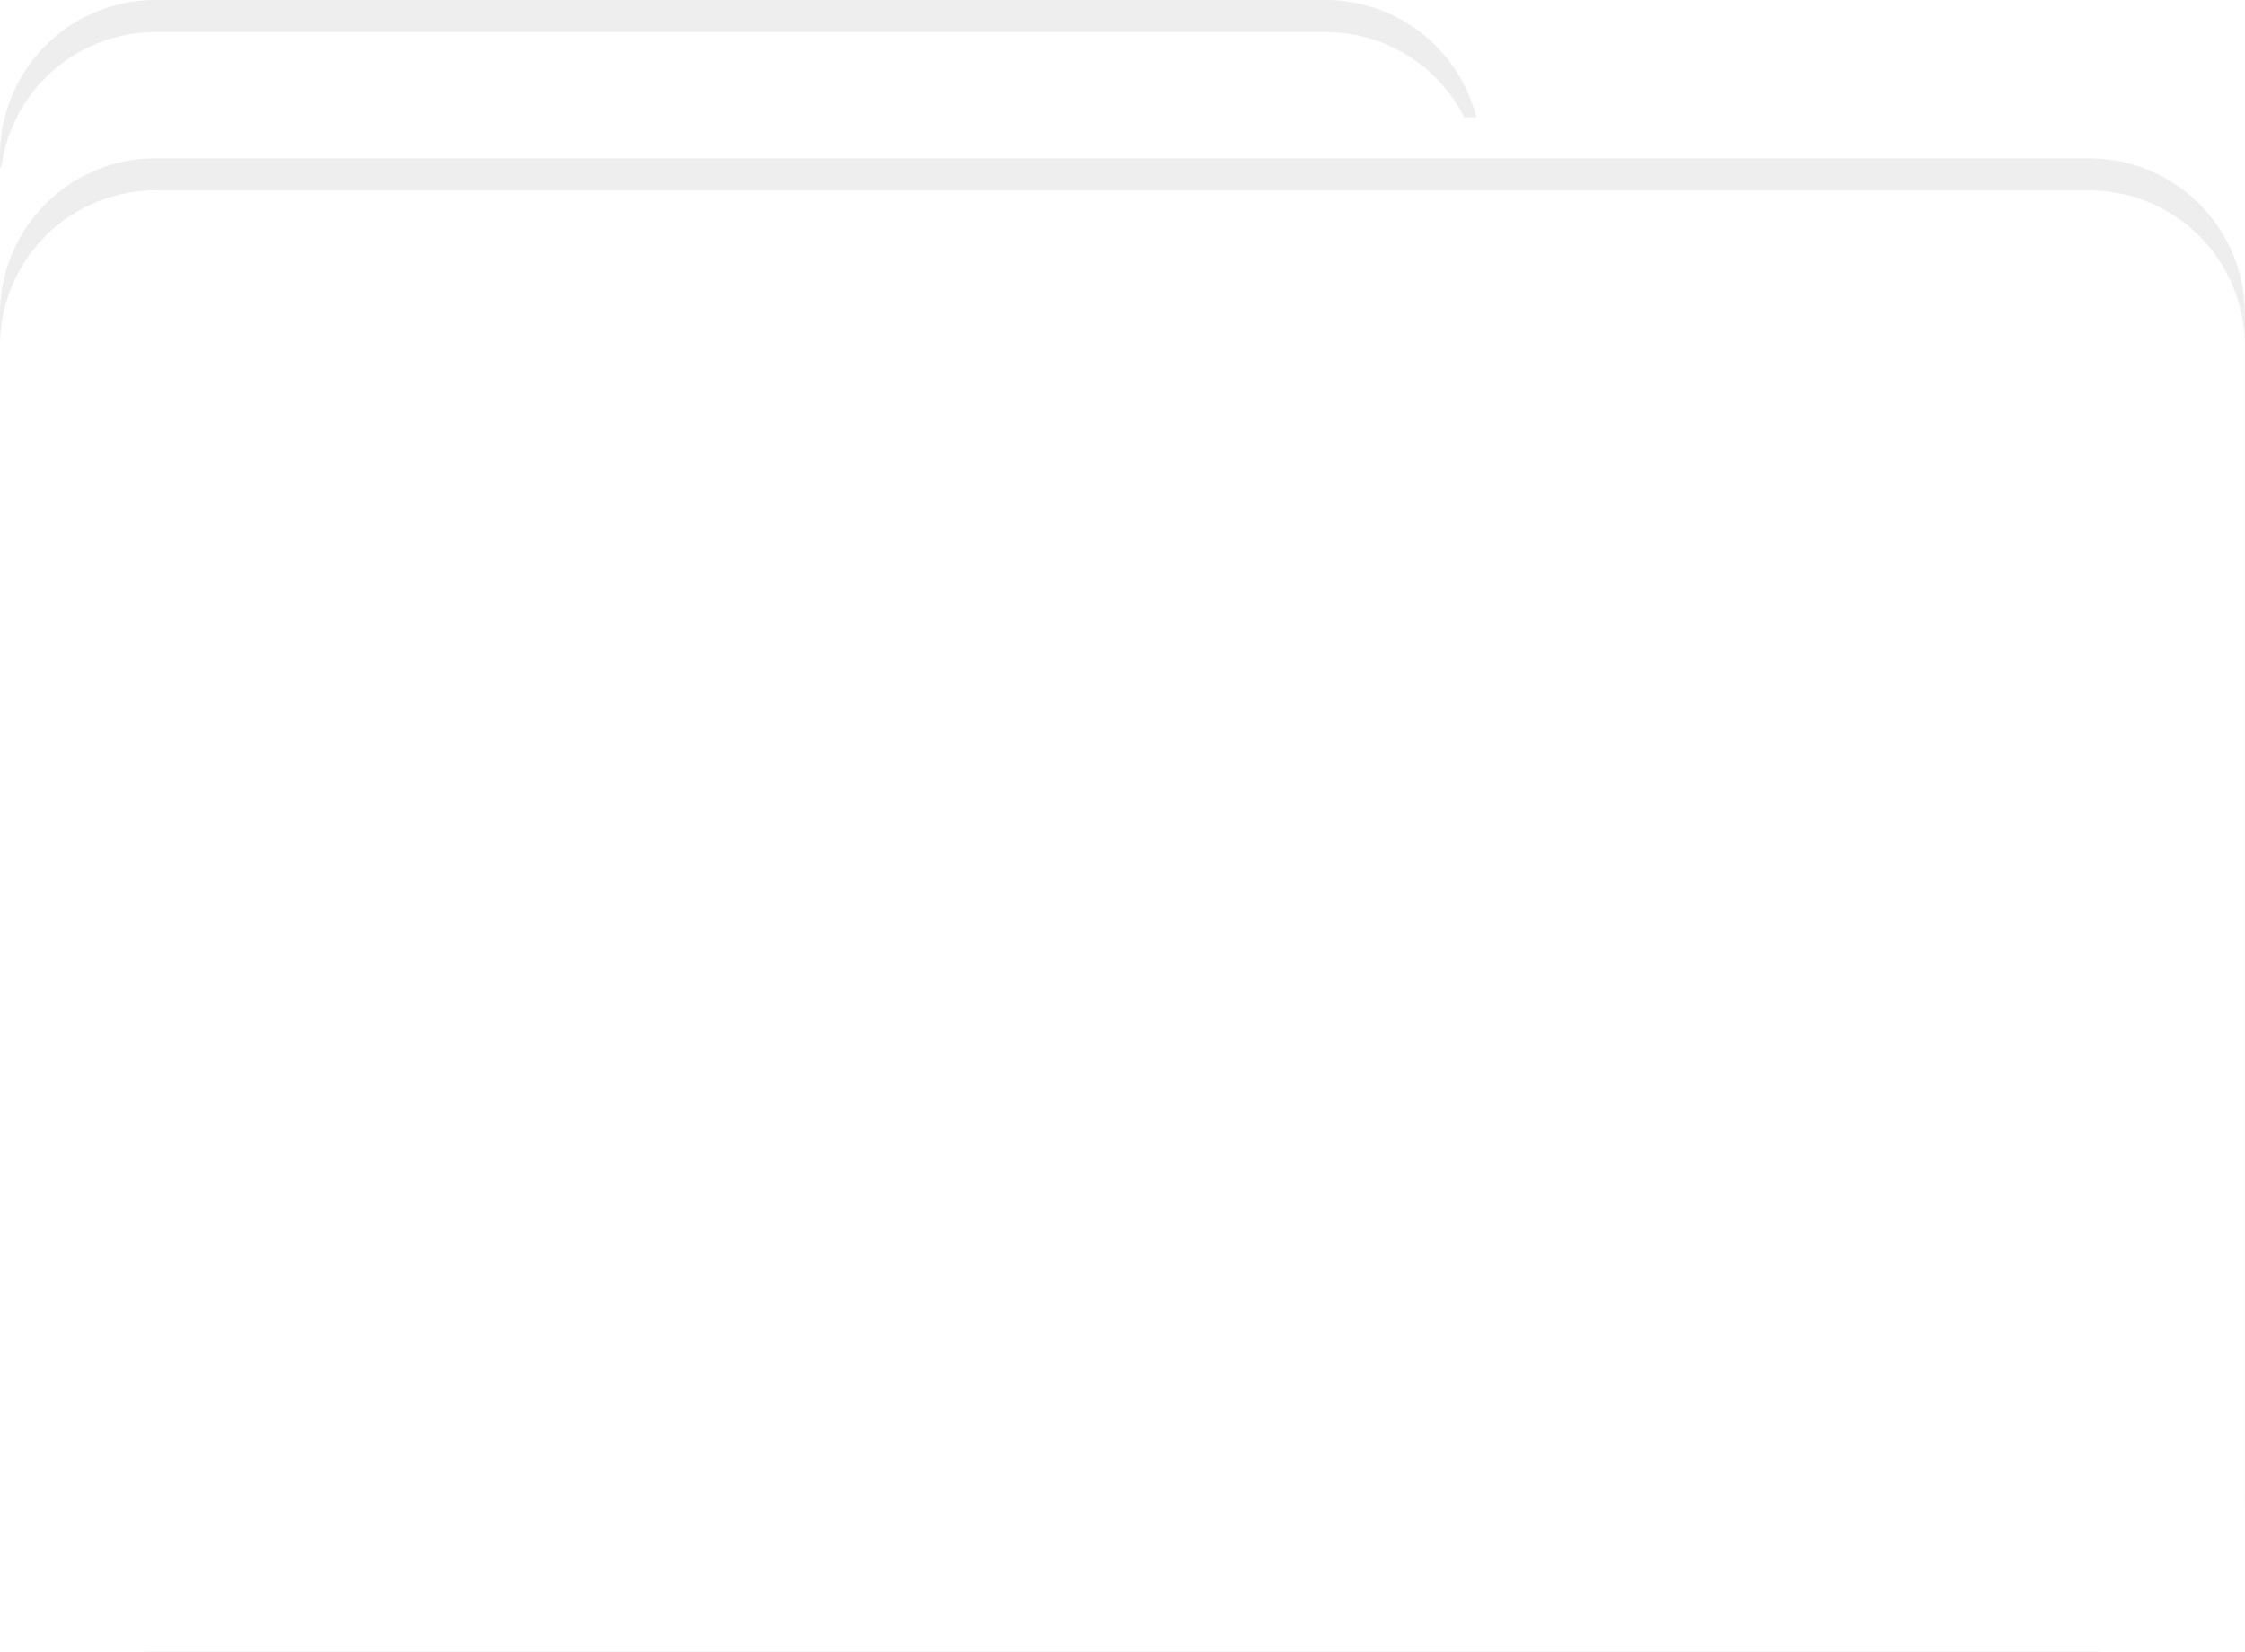
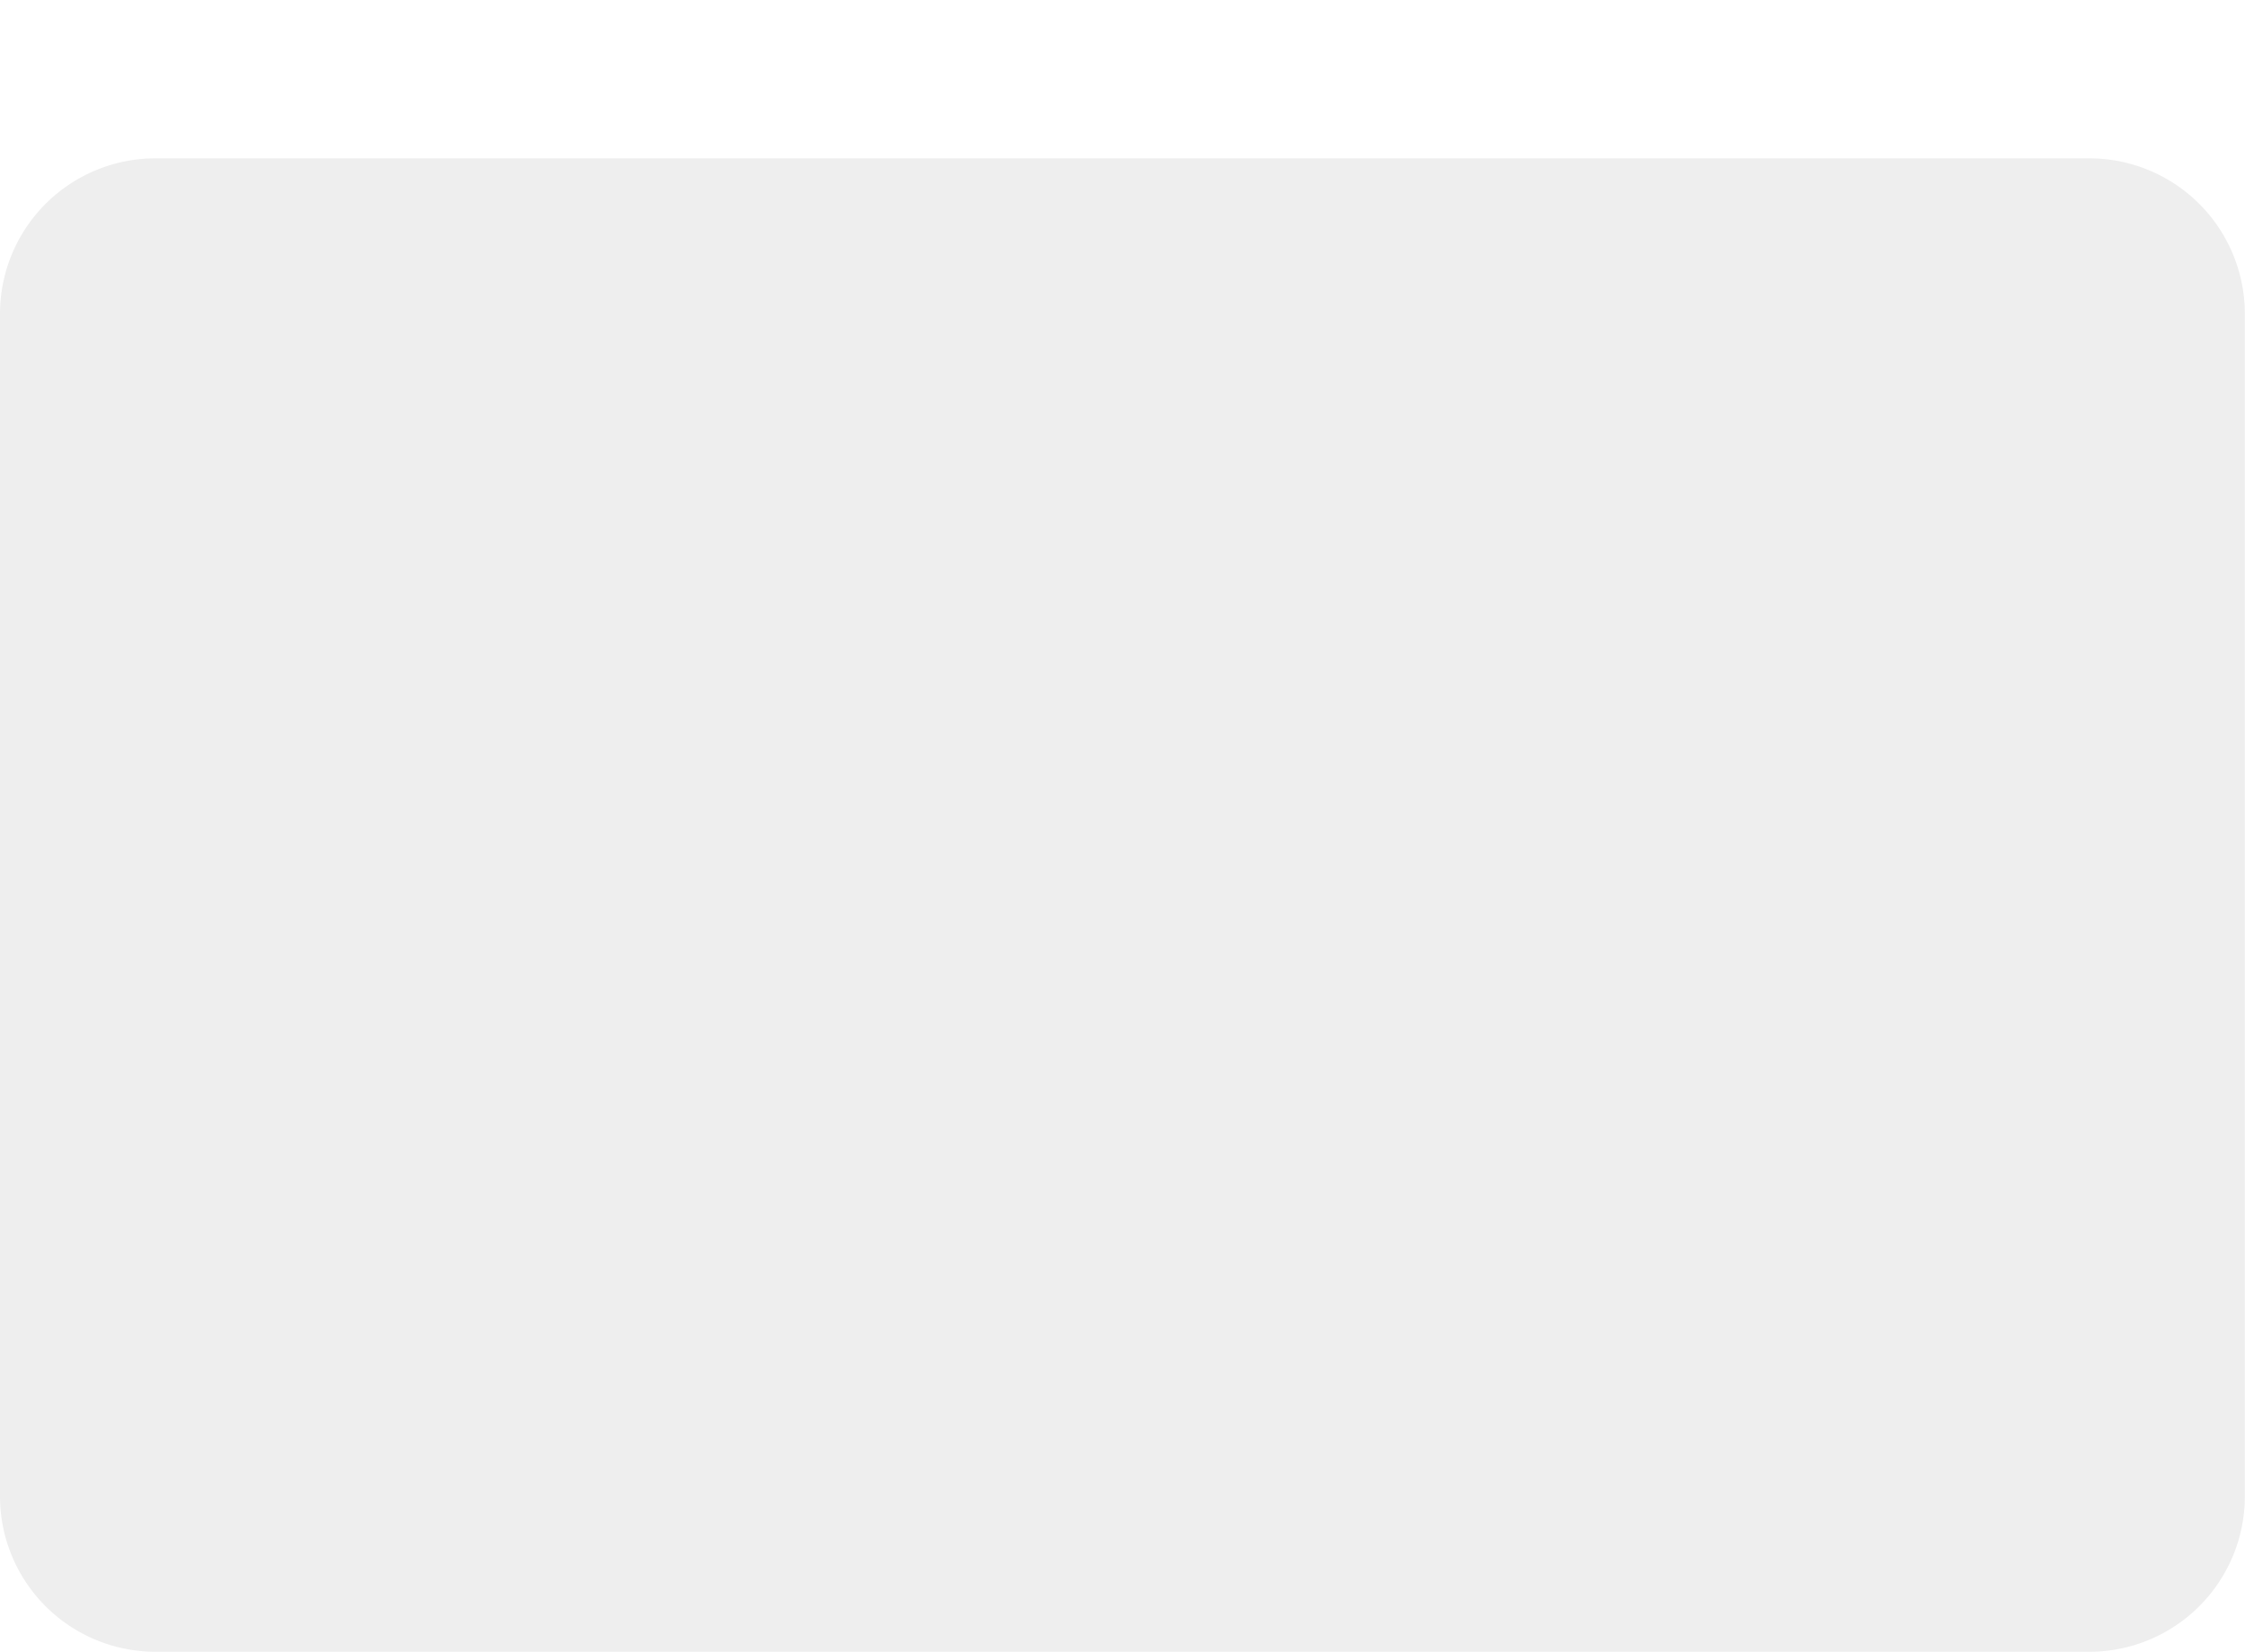
<svg xmlns="http://www.w3.org/2000/svg" width="69.905" height="51.443" viewBox="0 0 69.905 51.443">
  <defs>
    <filter id="Pfad_72">
      <feOffset dy="1" input="SourceAlpha" />
      <feGaussianBlur stdDeviation="1.5" result="blur" />
      <feFlood flood-color="#001e27" flood-opacity="0.102" result="color" />
      <feComposite operator="out" in="SourceGraphic" in2="blur" />
      <feComposite operator="in" in="color" />
      <feComposite operator="in" in2="SourceGraphic" />
    </filter>
    <filter id="Rechteck_68">
      <feOffset dy="1" input="SourceAlpha" />
      <feGaussianBlur stdDeviation="1.5" result="blur-2" />
      <feFlood flood-color="#001e27" flood-opacity="0.102" result="color-2" />
      <feComposite operator="out" in="SourceGraphic" in2="blur-2" />
      <feComposite operator="in" in="color-2" />
      <feComposite operator="in" in2="SourceGraphic" />
    </filter>
  </defs>
  <g id="Icon" transform="translate(0)">
    <g data-type="innerShadowGroup">
-       <path id="Pfad_72-2" data-name="Pfad 72" d="M4.844,0A4.844,4.844,0,0,0,0,4.843v.391A5.015,5.015,0,0,1,3.657,3.652H45.969A4.841,4.841,0,0,0,41.28,0Z" fill="#eee" />
      <g transform="matrix(1, 0, 0, 1, 0, 0)" filter="url(#Pfad_72)">
-         <path id="Pfad_72-3" data-name="Pfad 72" d="M4.844,0A4.844,4.844,0,0,0,0,4.843v.391A5.015,5.015,0,0,1,3.657,3.652H45.969A4.841,4.841,0,0,0,41.28,0Z" transform="translate(0)" fill="#fff" />
-       </g>
+         </g>
    </g>
    <g data-type="innerShadowGroup">
      <path id="Rechteck_68-2" data-name="Rechteck 68" d="M4.843,0H65.061A4.844,4.844,0,0,1,69.9,4.844V41.669a4.843,4.843,0,0,1-4.843,4.843H4.843A4.843,4.843,0,0,1,0,41.669V4.843A4.843,4.843,0,0,1,4.843,0Z" transform="translate(0 4.931)" fill="#eee" />
      <g transform="matrix(1, 0, 0, 1, 0, 0)" filter="url(#Rechteck_68)">
-         <path id="Rechteck_68-3" data-name="Rechteck 68" d="M4.843,0H65.061A4.844,4.844,0,0,1,69.9,4.844V41.669a4.843,4.843,0,0,1-4.843,4.843H4.843A4.843,4.843,0,0,1,0,41.669V4.843A4.843,4.843,0,0,1,4.843,0Z" transform="translate(0 4.93)" fill="#fff" />
-       </g>
+         </g>
    </g>
  </g>
</svg>